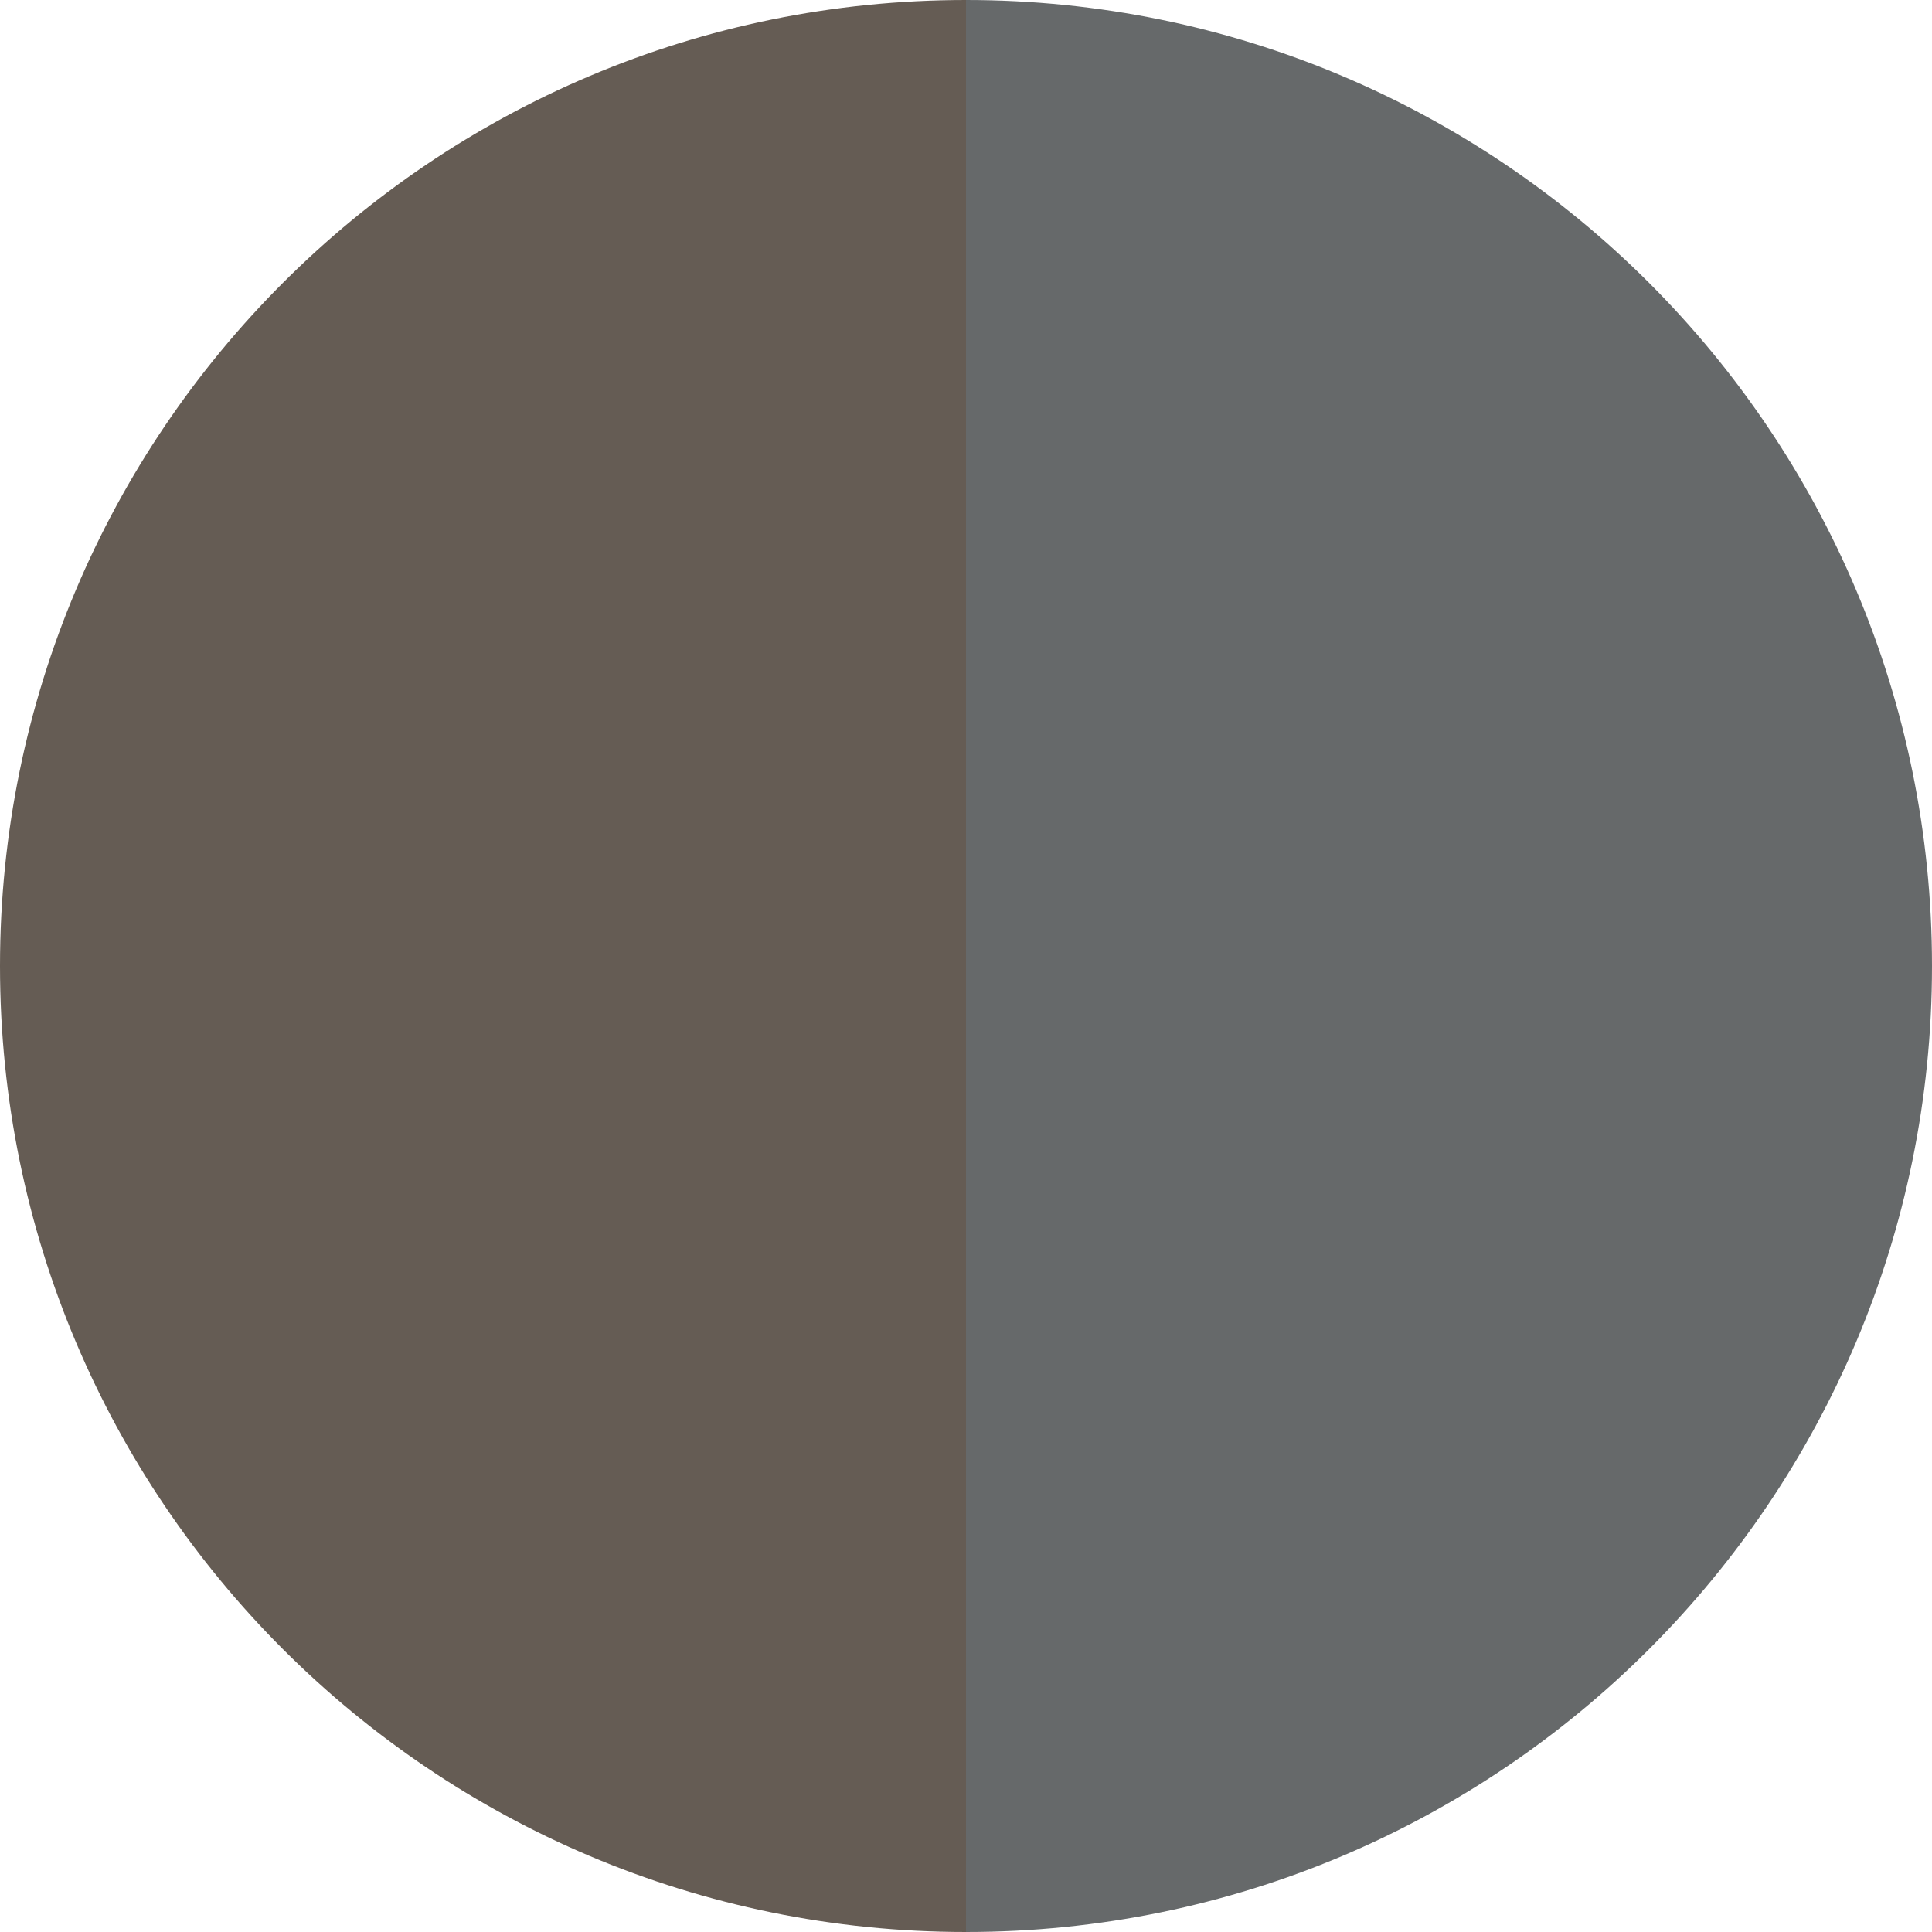
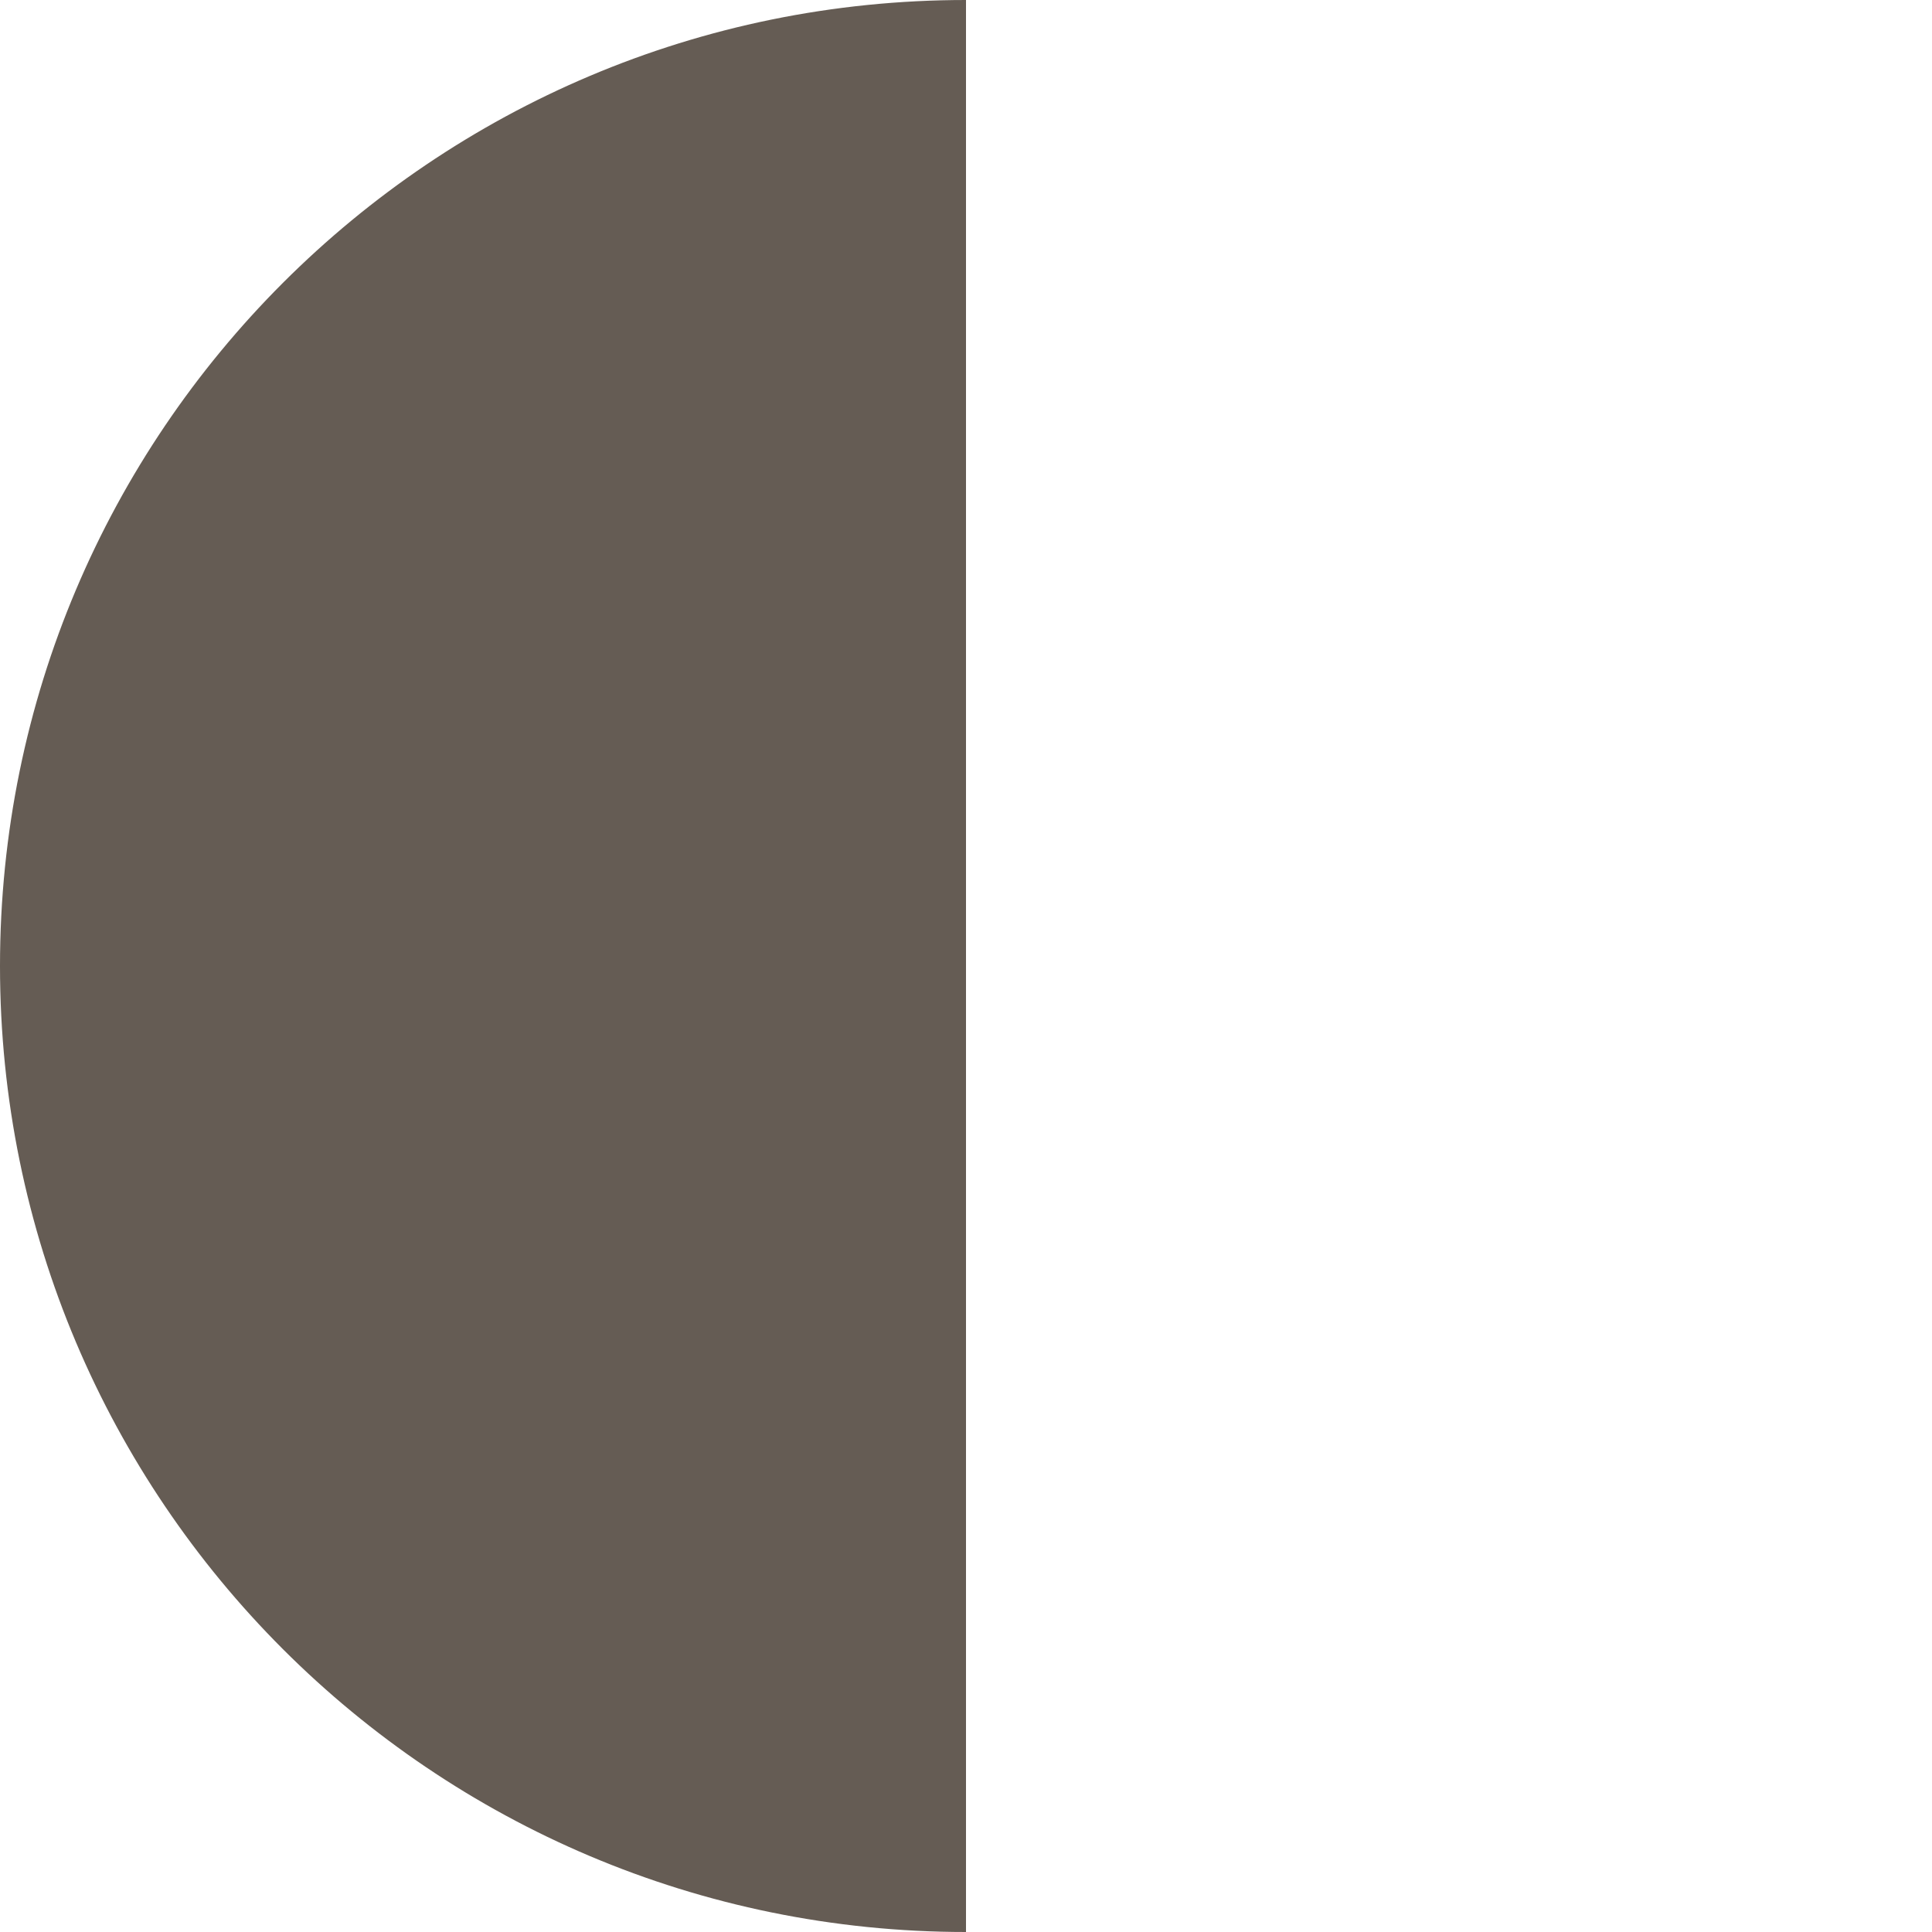
<svg xmlns="http://www.w3.org/2000/svg" id="Ebene_1" data-name="Ebene 1" viewBox="0 0 19.84 19.84">
  <defs>
    <style>
      .cls-1 {
        fill: #66696a;
      }

      .cls-2 {
        fill: #655c54;
      }
    </style>
  </defs>
  <path class="cls-2" d="m9.92,0C4.44,0,0,4.44,0,9.92c0,5.48,4.44,9.92,9.92,9.92V0Z" />
-   <path class="cls-1" d="m9.92,0c5.48,0,9.92,4.44,9.92,9.92,0,5.48-4.44,9.92-9.92,9.92V0Z" />
</svg>